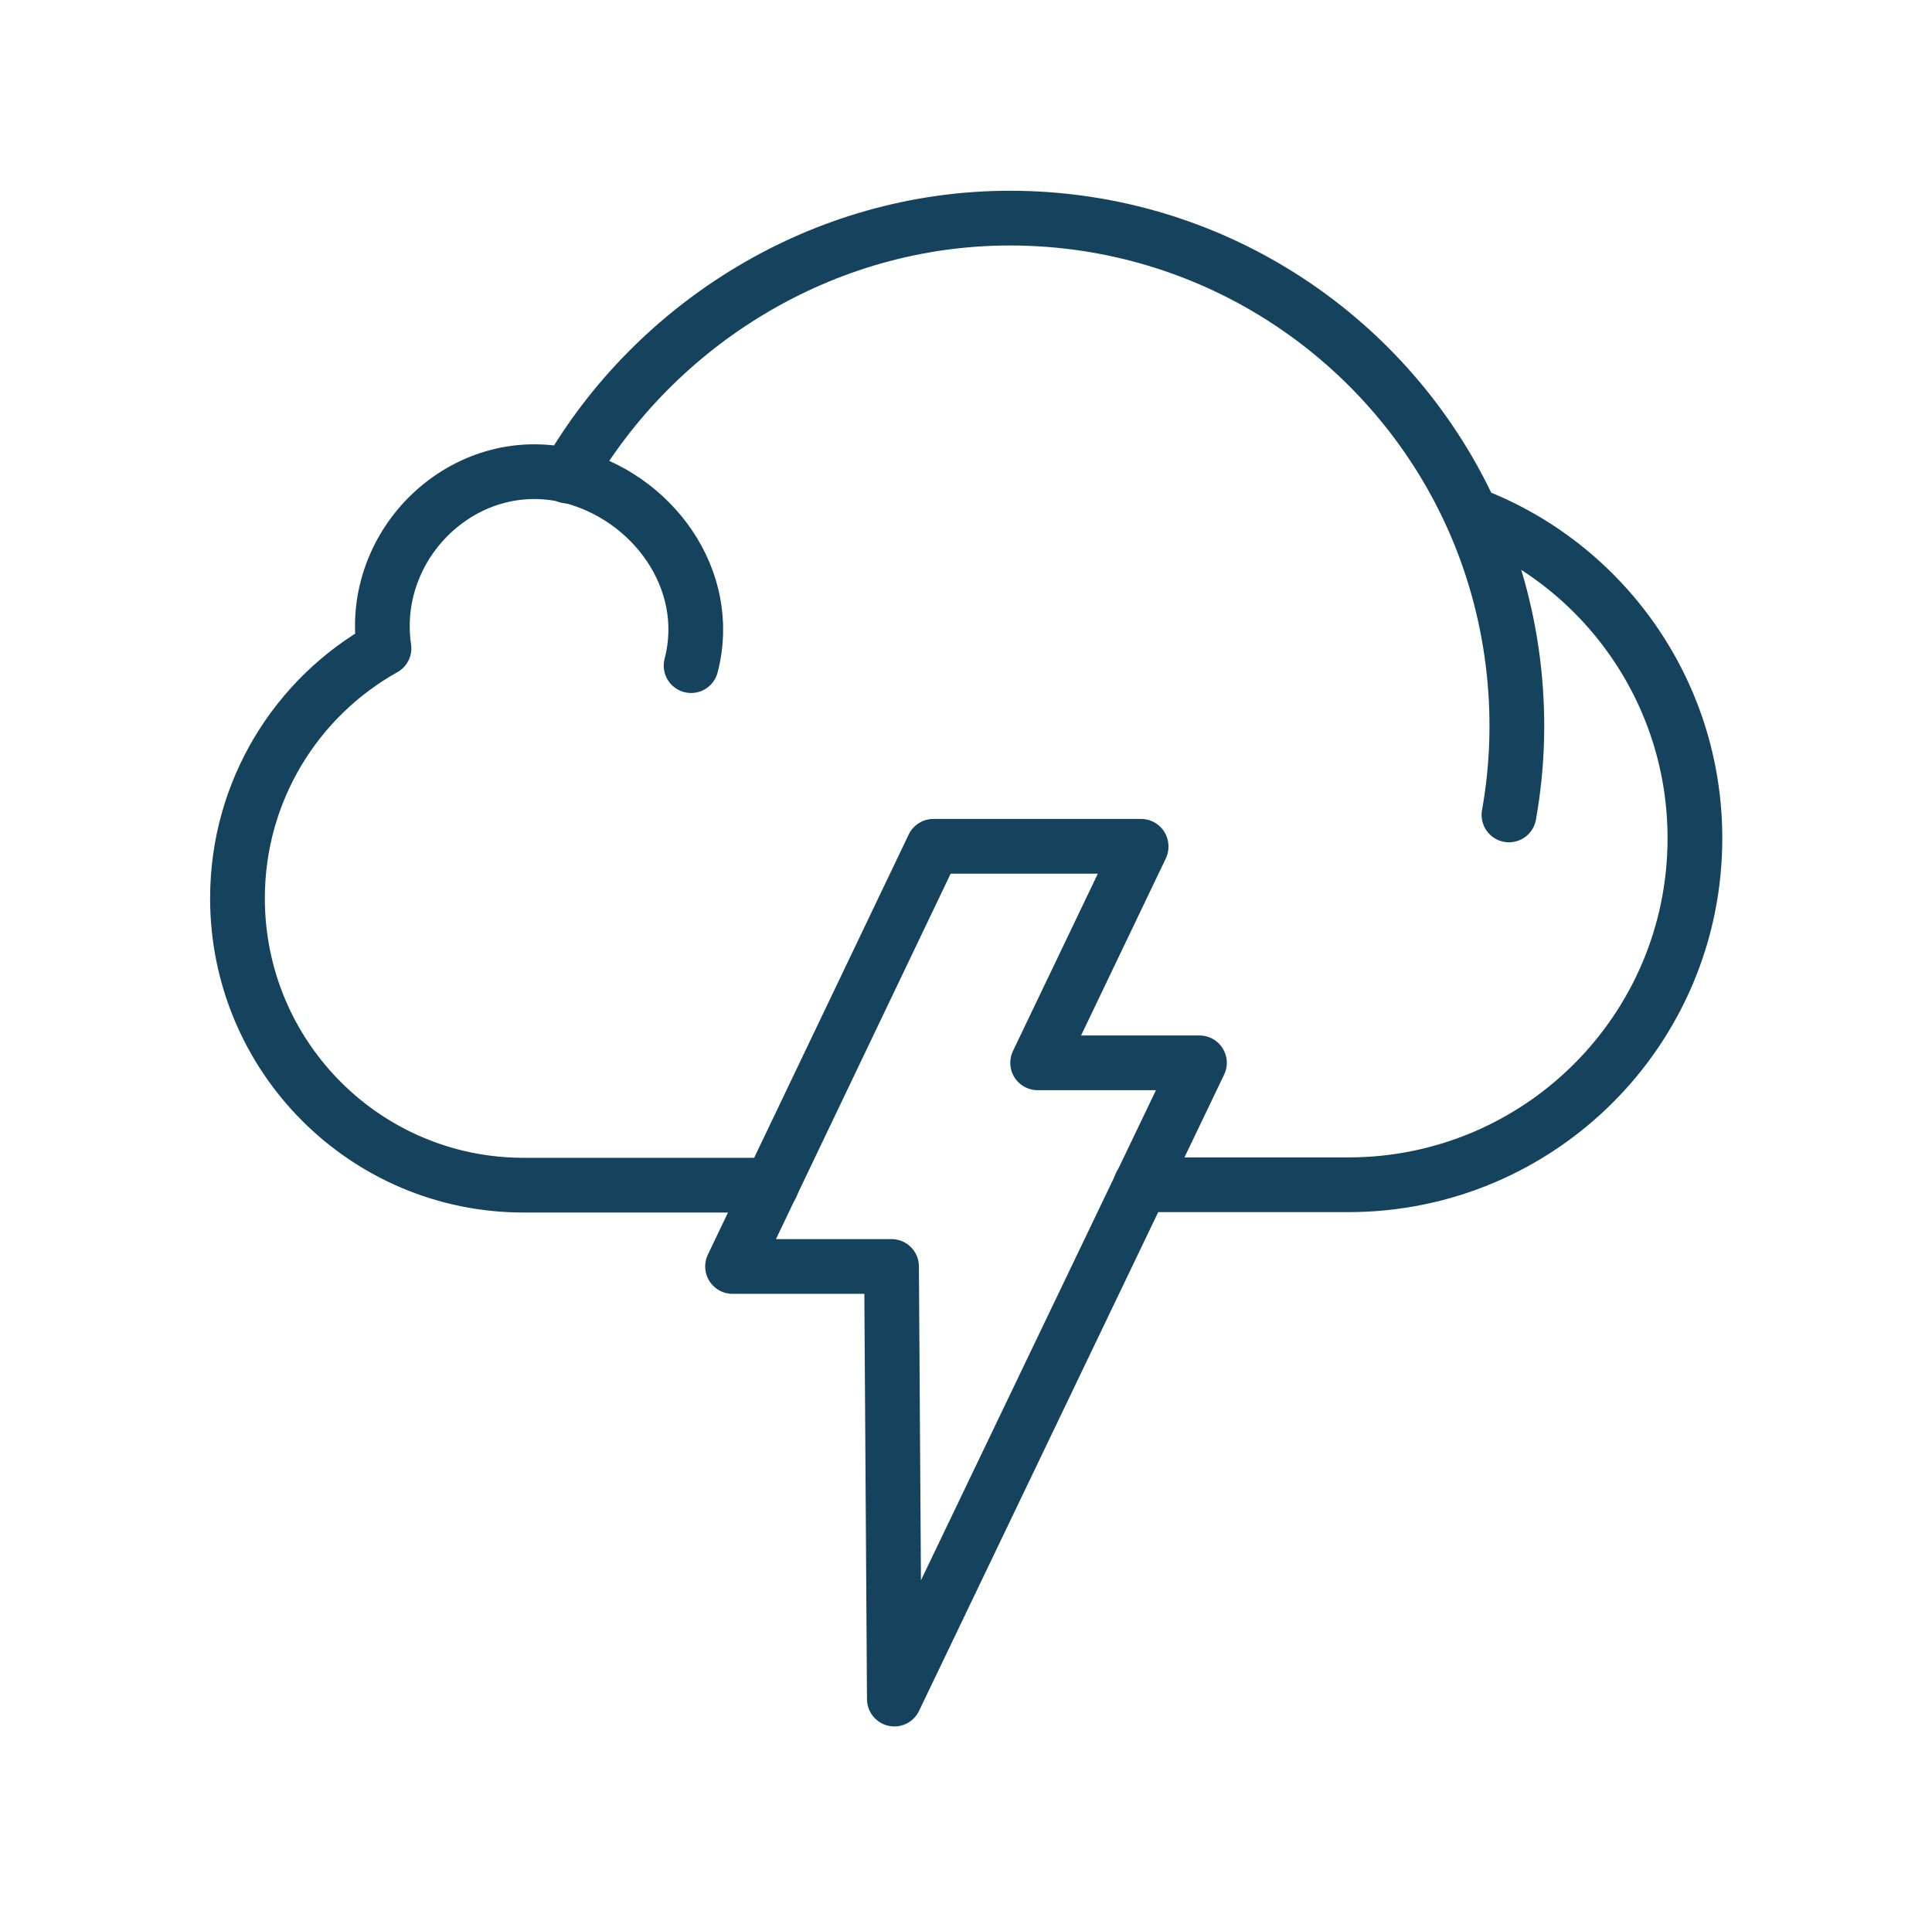
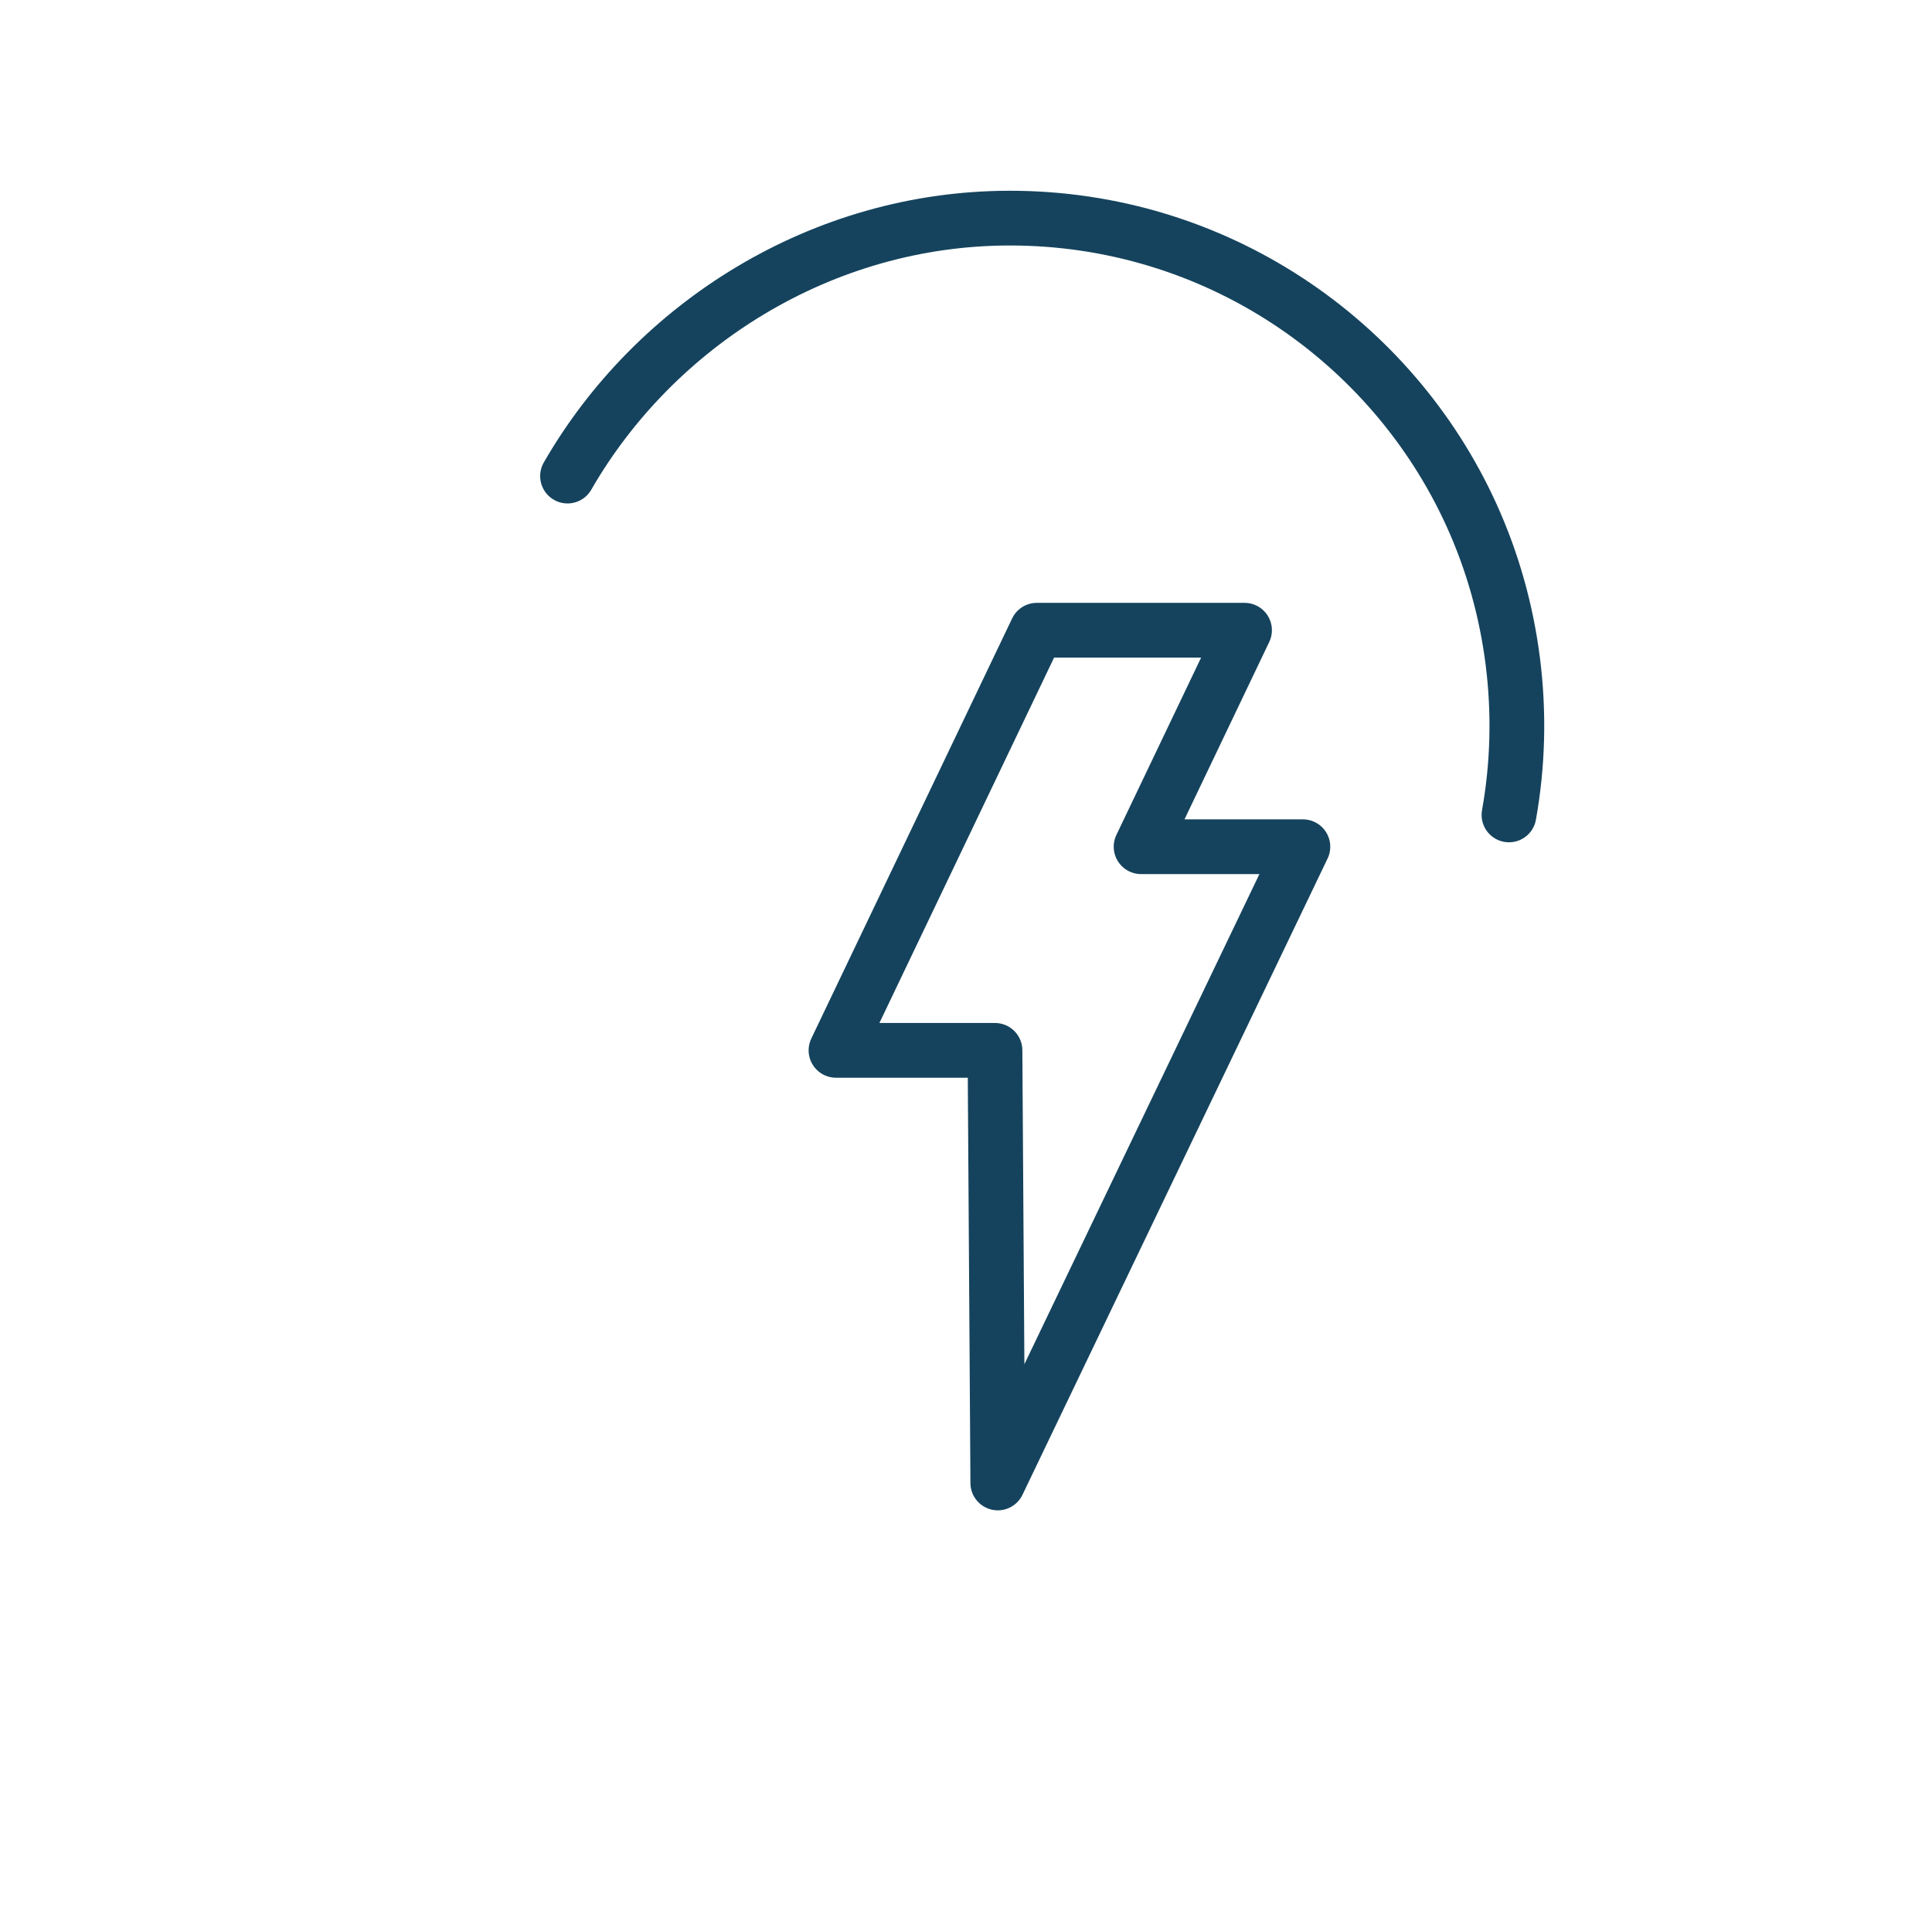
<svg xmlns="http://www.w3.org/2000/svg" id="Ebene_1" data-name="Ebene 1" viewBox="0 0 48 47.64">
  <defs>
    <style>
      .cls-1 {
        fill: none;
        stroke: #15435d;
        stroke-linecap: round;
        stroke-linejoin: round;
        stroke-width: 1.36px;
      }
    </style>
  </defs>
-   <path class="cls-1" d="M36.56,12.78c3.25,1.23,5.55,4.38,5.55,8.05,0,4.76-3.86,8.61-8.61,8.61h-5.16M19.17,29.45h-6.16c-3.93,0-7.11-3.19-7.11-7.13,0-2.67,1.47-5,3.64-6.21-.38-2.61,2-4.9,4.58-4.29,2.08.5,3.61,2.58,3.05,4.72" />
  <path class="cls-1" d="M37.49,20.25c.45-2.51.12-5.15-.94-7.47-1.98-4.34-6.37-7.36-11.46-7.36-4.67,0-8.82,2.64-10.99,6.41" />
-   <path class="cls-1" d="M28.35,21.04l-2.57,5.37h4.02s-7.58,15.81-7.58,15.81l-.07-10.75h-3.95l4.99-10.44h5.16Z" />
+   <path class="cls-1" d="M28.35,21.04h4.02s-7.58,15.81-7.58,15.81l-.07-10.75h-3.95l4.99-10.44h5.16Z" />
</svg>